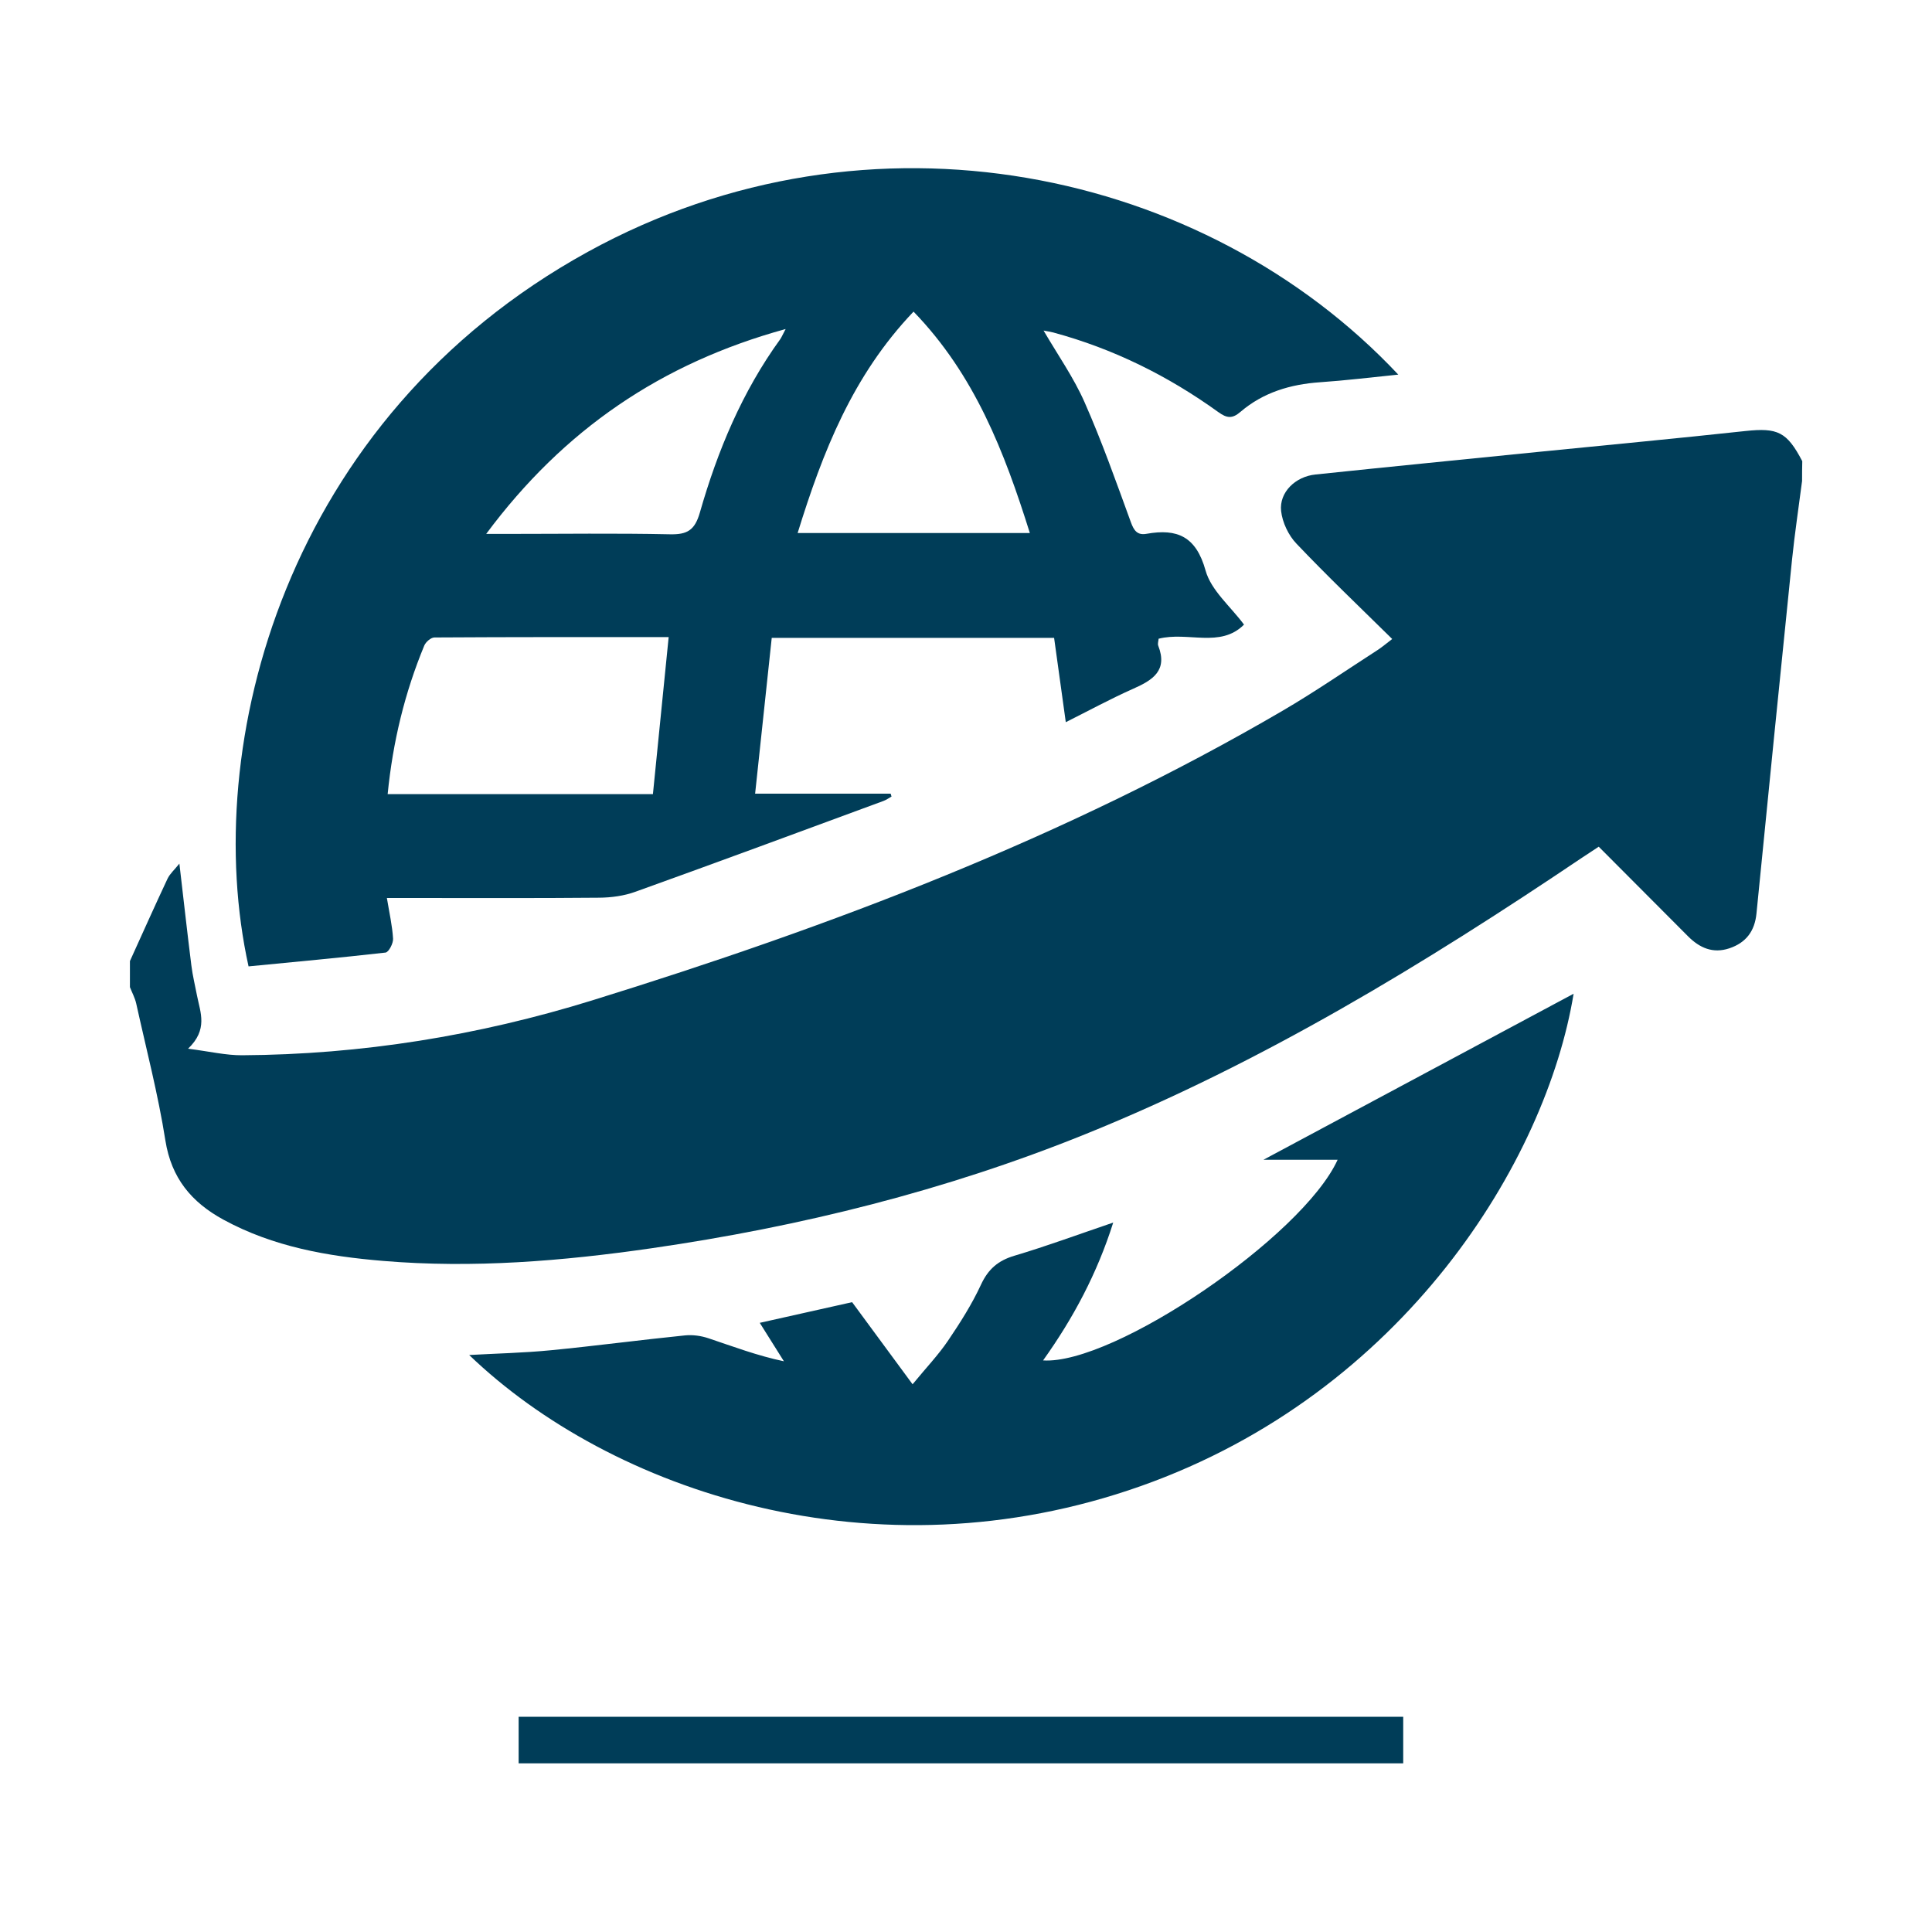
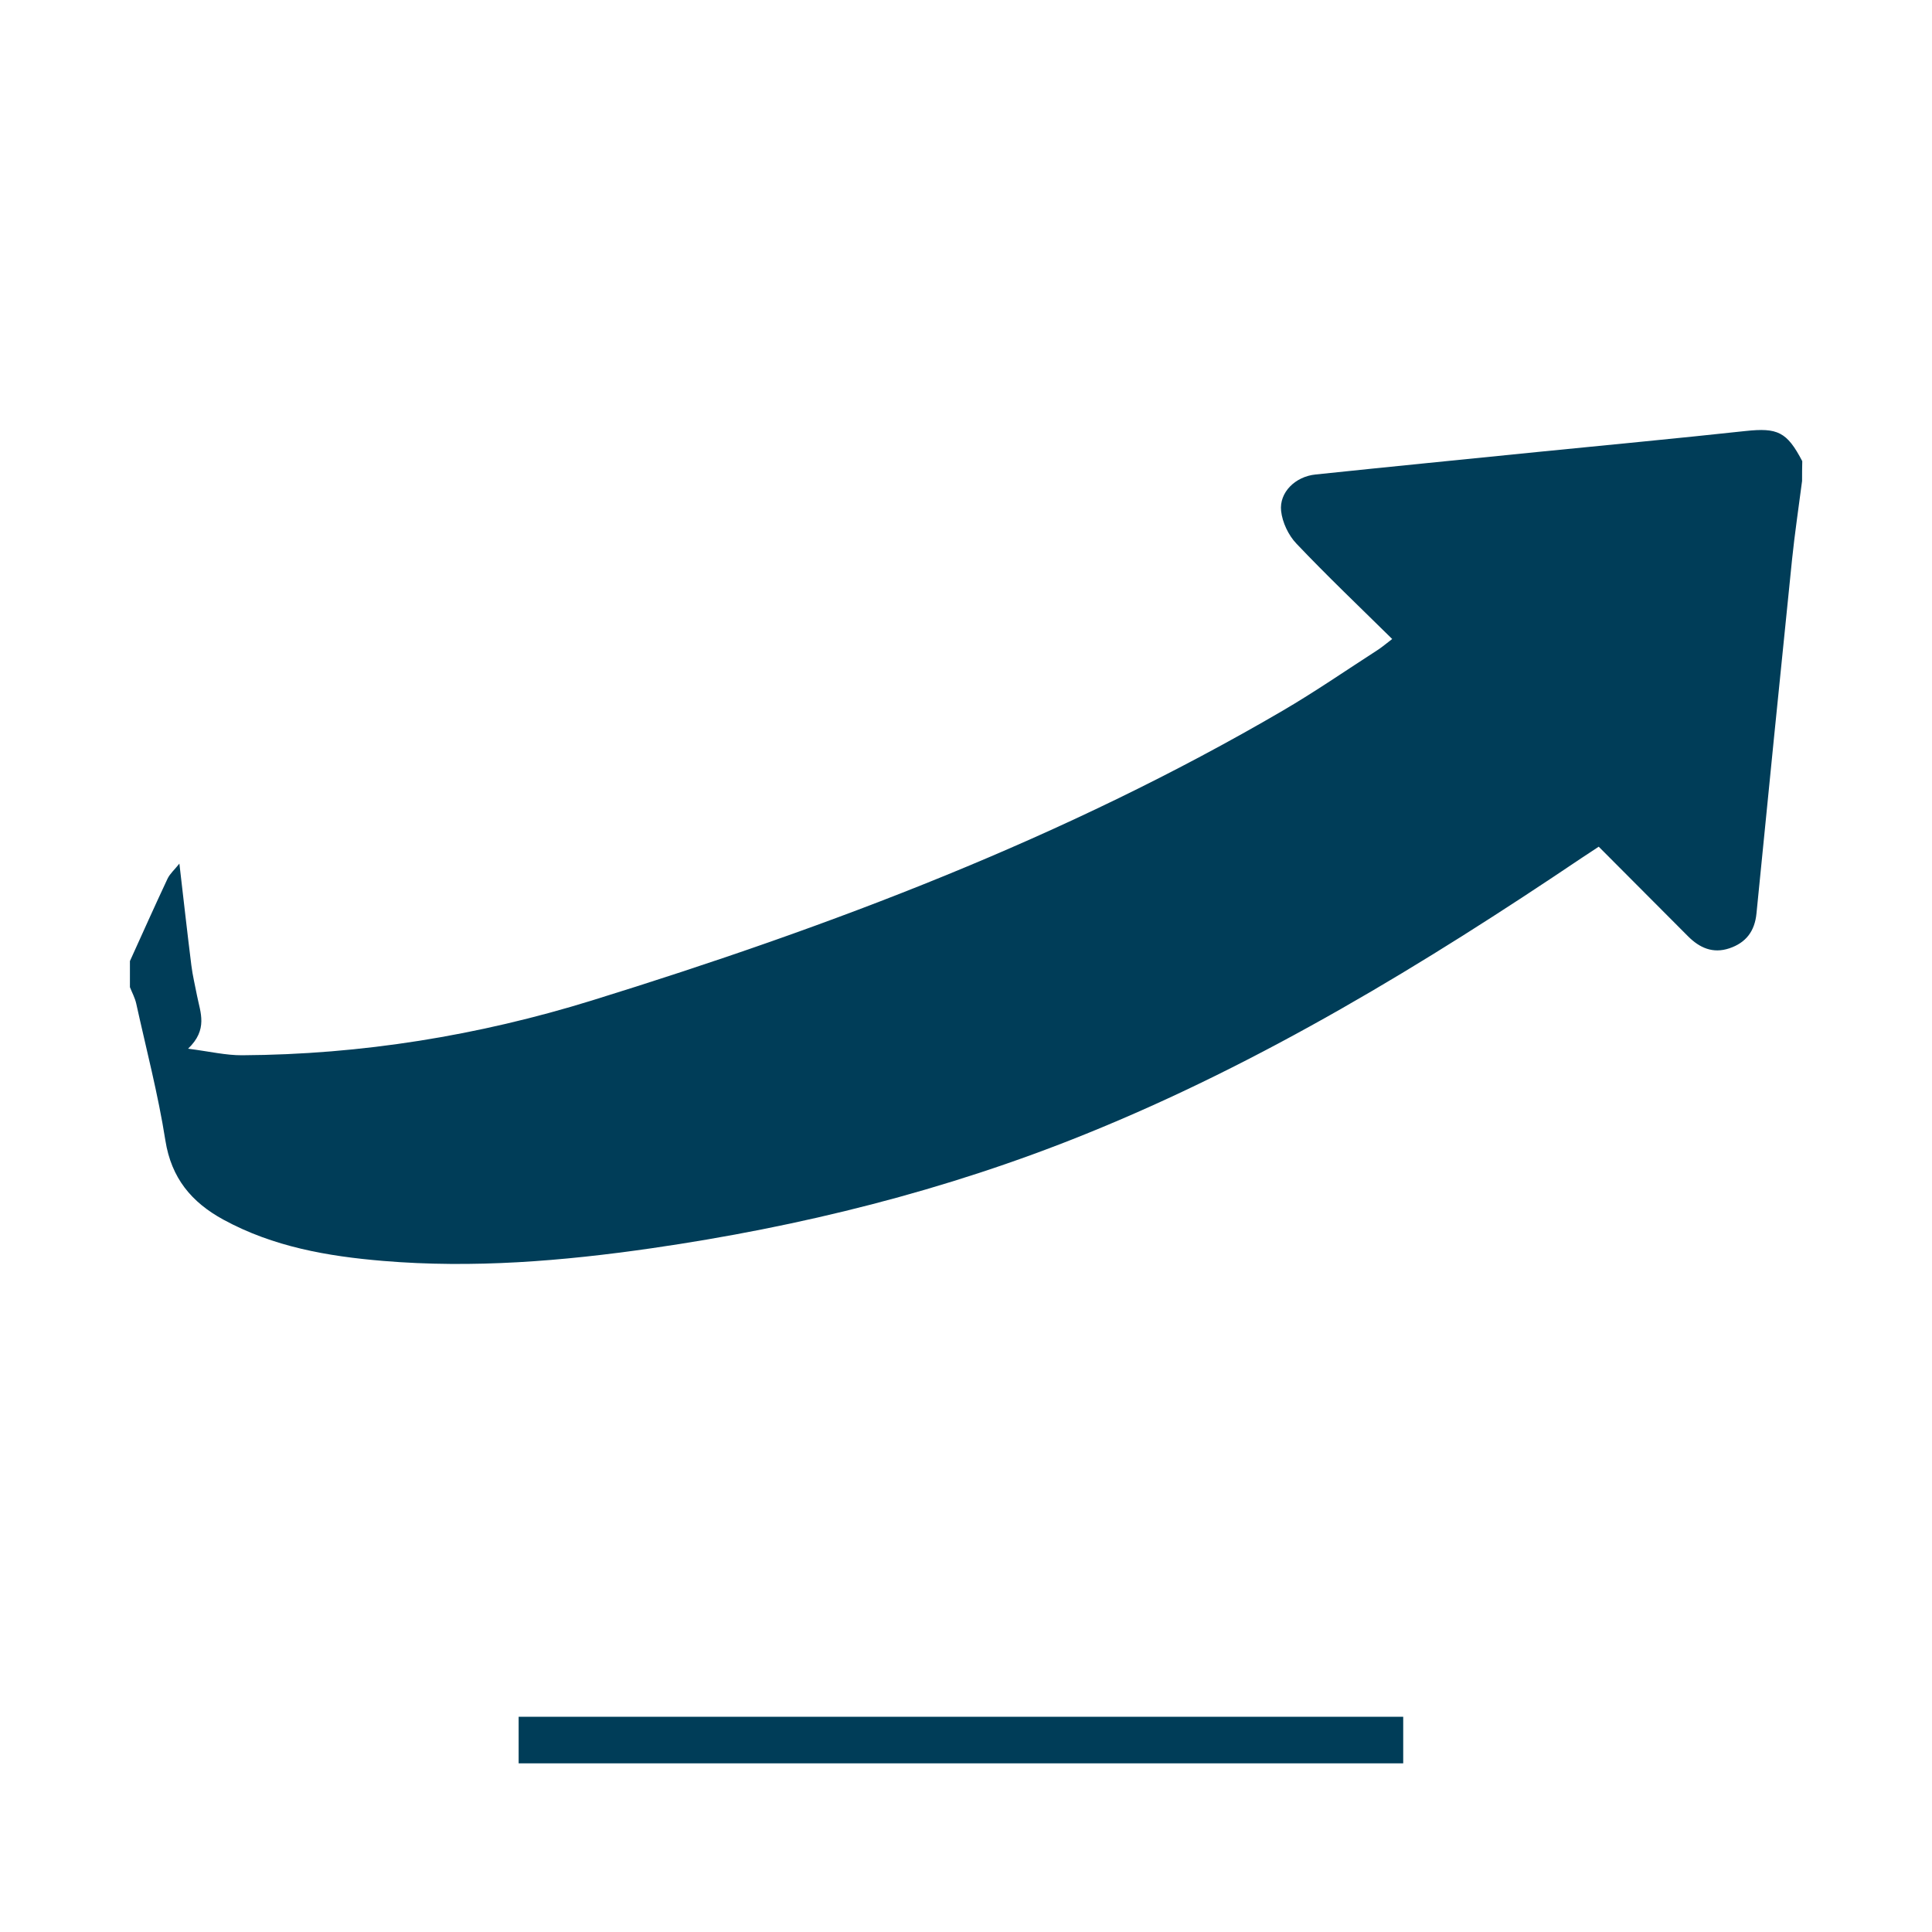
<svg xmlns="http://www.w3.org/2000/svg" version="1.1" id="Capa_1" x="0px" y="0px" viewBox="0 0 200 200" style="enable-background:new 0 0 200 200;" xml:space="preserve">
  <style type="text/css">
	.st0{fill:#009245;}
	.st1{fill:#760021;}
	.st2{fill:url(#SVGID_1_);}
	.st3{fill:#FFFFFF;}
	.st4{fill:url(#SVGID_2_);}
	.st5{opacity:0.1;fill:#00215E;}
	.st6{fill:#001F29;}
	.st7{fill-rule:evenodd;clip-rule:evenodd;fill:#ABACAF;}
	.st8{fill-rule:evenodd;clip-rule:evenodd;fill:#6B1738;}
	.st9{fill-rule:evenodd;clip-rule:evenodd;fill:#00384A;}
	.st10{fill:#00384A;}
	.st11{fill:#3D3E3F;}
	.st12{opacity:0.68;fill:url(#SVGID_5_);}
	.st13{fill:#E6E6E6;}
	.st14{fill:#FF931E;}
	.st15{fill:none;stroke:#CCCCCC;stroke-miterlimit:10;}
	.st16{fill:#606060;}
	.st17{fill:url(#SVGID_6_);}
	.st18{fill:url(#SVGID_7_);}
	.st19{fill:url(#SVGID_8_);}
	.st20{fill:url(#SVGID_9_);}
	.st21{fill:url(#SVGID_10_);}
	.st22{fill:url(#SVGID_11_);}
	.st23{fill:url(#SVGID_12_);}
	.st24{fill:#6B1738;}
	.st25{fill:#941E18;}
	.st26{fill:none;stroke:#941E18;stroke-width:1.418;stroke-miterlimit:10;}
	.st27{fill:#B10031;}
	.st28{fill:none;stroke:#941E18;stroke-width:1.458;stroke-miterlimit:10;}
	.st29{fill:#003D58;}
	.st30{opacity:0.35;fill:none;stroke:#FFFFFF;stroke-miterlimit:10;}
	.st31{fill:#F2F2F2;stroke:#CCCCCC;stroke-width:0.796;stroke-miterlimit:10;}
	.st32{fill:none;stroke:#CCCCCC;stroke-width:0.796;stroke-miterlimit:10;}
	.st33{clip-path:url(#SVGID_14_);fill:#941E18;}
	.st34{fill-rule:evenodd;clip-rule:evenodd;fill:#FFFFFF;}
	.st35{fill:none;}
	.st36{fill:none;stroke:#CCCCCC;stroke-width:0.812;stroke-miterlimit:10;}
	.st37{fill:url(#SVGID_15_);}
	.st38{fill:url(#SVGID_16_);}
	.st39{fill:url(#SVGID_17_);}
	.st40{fill:url(#SVGID_18_);}
	.st41{fill:url(#SVGID_19_);}
	.st42{fill:url(#SVGID_20_);}
	.st43{fill:url(#SVGID_21_);}
	.st44{fill:url(#SVGID_22_);}
	.st45{clip-path:url(#SVGID_24_);}
	.st46{fill:url(#SVGID_31_);}
	.st47{fill:url(#SVGID_32_);}
	.st48{fill:url(#SVGID_33_);}
	.st49{fill:url(#SVGID_34_);}
	.st50{clip-path:url(#SVGID_36_);}
	.st51{opacity:0.7;clip-path:url(#SVGID_36_);fill:url(#SVGID_37_);}
	.st52{fill:#F4D933;}
	.st53{opacity:0.65;fill:url(#SVGID_38_);}
	.st54{fill:url(#SVGID_39_);}
	.st55{fill:url(#SVGID_40_);}
	.st56{clip-path:url(#SVGID_42_);}
	.st57{clip-path:url(#SVGID_44_);}
	.st58{fill:#808080;}
	.st59{clip-path:url(#SVGID_46_);}
	.st60{fill:none;stroke:#CCCCCC;stroke-miterlimit:10;stroke-dasharray:4.02,4.02;}
	.st61{fill:url(#SVGID_47_);}
	.st62{clip-path:url(#SVGID_49_);}
	.st63{clip-path:url(#SVGID_53_);}
	.st64{fill:#E98135;}
	.st65{fill:#FF0000;}
	.st66{fill:#570018;}
	.st67{opacity:0.1;}
	.st68{fill:none;stroke:#B3B3B3;stroke-miterlimit:10;}
	.st69{fill:url(#SVGID_58_);}
	.st70{fill:url(#SVGID_59_);}
	.st71{clip-path:url(#SVGID_61_);fill:url(#SVGID_62_);}
	.st72{fill:url(#SVGID_63_);}
	.st73{opacity:0.68;clip-path:url(#SVGID_65_);fill:url(#SVGID_66_);}
	.st74{clip-path:url(#SVGID_65_);}
	.st75{fill:#DA9500;}
	.st76{fill:#CCCCCC;}
	.st77{fill:#76A9DA;}
	.st78{fill:#D7D8DC;}
	.st79{fill:#9D9D9C;}
	.st80{fill:#F7F7F8;}
	.st81{fill:url(#SVGID_67_);}
	.st82{fill:url(#SVGID_68_);}
	.st83{fill:#28569D;}
	.st84{fill:url(#SVGID_69_);}
	.st85{fill:#434142;}
	.st86{fill:#4D0015;}
	.st87{opacity:0.8;fill:url(#SVGID_70_);}
	.st88{fill:url(#SVGID_71_);}
	.st89{opacity:0.68;clip-path:url(#SVGID_73_);fill:url(#SVGID_74_);}
	.st90{clip-path:url(#SVGID_73_);}
	.st91{filter:url(#Adobe_OpacityMaskFilter);}
	.st92{clip-path:url(#SVGID_76_);fill:url(#SVGID_78_);}
	.st93{clip-path:url(#SVGID_76_);mask:url(#SVGID_77_);}
	.st94{clip-path:url(#SVGID_76_);fill:url(#SVGID_81_);}
</style>
  <rect x="53.69" y="177.72" class="st29" width="91.57" height="4.82" />
  <g>
    <path class="st29" d="M186.55,49.79c-0.35,2.72-0.76,5.43-1.04,8.15c-1.25,12.2-2.47,24.41-3.68,36.62   c-0.18,1.83-1.08,3.03-2.81,3.61c-1.71,0.57-3.08-0.05-4.27-1.24c-3.06-3.07-6.12-6.14-9.25-9.28c-0.65,0.43-1.21,0.79-1.76,1.16   c-16.32,10.99-33.09,21.21-51.39,28.6c-14.44,5.84-29.49,9.58-44.91,11.81c-9.22,1.33-18.46,2.09-27.78,1.31   c-5.75-0.48-11.37-1.46-16.53-4.27c-3.3-1.8-5.39-4.29-6.01-8.2c-0.75-4.77-1.98-9.46-3.02-14.18c-0.13-0.58-0.43-1.13-0.65-1.69   c0-0.9,0-1.8,0-2.7c1.29-2.84,2.56-5.69,3.89-8.52c0.25-0.53,0.74-0.95,1.23-1.57c0.43,3.68,0.81,7.11,1.24,10.54   c0.13,1.06,0.39,2.1,0.59,3.15c0.34,1.73,1.15,3.48-0.93,5.47c2.25,0.29,3.92,0.69,5.59,0.68c12.35-0.07,24.44-2.03,36.21-5.67   c24.81-7.69,49.01-16.85,71.53-30.01c3.35-1.96,6.55-4.17,9.81-6.27c0.46-0.3,0.88-0.66,1.51-1.14c-3.4-3.35-6.75-6.54-9.92-9.88   c-0.82-0.86-1.45-2.19-1.58-3.37c-0.21-1.93,1.47-3.57,3.56-3.78c7.72-0.81,15.45-1.57,23.17-2.35c7.11-0.71,14.22-1.38,21.33-2.15   c3.34-0.36,4.3,0.08,5.89,3.12C186.55,48.44,186.55,49.11,186.55,49.79z" />
-     <path class="st29" d="M144.75,38.78c-2.86,0.29-5.48,0.61-8.1,0.79c-3.06,0.21-5.88,1.05-8.23,3.06c-0.86,0.74-1.41,0.67-2.3,0.03   c-5.2-3.75-10.87-6.56-17.08-8.24c-0.3-0.08-0.61-0.12-1.01-0.2c1.49,2.55,3.12,4.87,4.24,7.41c1.79,4.05,3.27,8.24,4.79,12.41   c0.32,0.89,0.68,1.39,1.63,1.22c3.19-0.57,5.13,0.28,6.11,3.8c0.57,2.06,2.59,3.72,3.98,5.6c-2.46,2.46-5.81,0.69-8.84,1.46   c-0.01,0.21-0.12,0.5-0.04,0.72c1,2.57-0.56,3.56-2.57,4.45c-2.35,1.04-4.62,2.28-7,3.47c-0.42-3.01-0.81-5.83-1.21-8.73   c-9.74,0-19.34,0-29.23,0c-0.57,5.35-1.13,10.64-1.72,16.13c4.85,0,9.44,0,14.03,0c0.03,0.1,0.06,0.2,0.09,0.3   c-0.28,0.16-0.55,0.35-0.85,0.46c-8.54,3.15-17.08,6.31-25.65,9.39c-1.18,0.43-2.51,0.61-3.78,0.62   c-6.59,0.06-13.18,0.03-19.77,0.03c-0.66,0-1.32,0-2.19,0c0.26,1.57,0.56,2.88,0.64,4.21c0.03,0.48-0.45,1.4-0.78,1.44   c-4.74,0.54-9.49,0.97-14.18,1.43c-5.05-22.84,3.74-56.72,35.14-73.98C90.12,9.99,124.77,17.5,144.75,38.78z M40.13,82.21   c9.27,0,18.36,0,27.46,0c0.54-5.44,1.08-10.77,1.63-16.26c-8.15,0-16.2-0.01-24.25,0.04c-0.36,0-0.9,0.47-1.05,0.84   C41.91,71.69,40.67,76.75,40.13,82.21z M82.57,55.18c8.1,0,15.94,0,24.04,0c-2.64-8.41-5.71-16.38-12.04-22.92   C88.27,38.86,85.17,46.77,82.57,55.18z M81.33,34.06c-12.89,3.54-22.99,10.43-31,21.21c1.07,0,1.68,0,2.29,0   c5.57,0,11.15-0.08,16.72,0.04c1.8,0.04,2.58-0.41,3.11-2.25c1.83-6.4,4.38-12.51,8.33-17.96C80.92,34.89,81.02,34.64,81.33,34.06z   " />
-     <path class="st29" d="M48.57,140.27c2.85-0.16,5.65-0.22,8.42-0.49c4.64-0.45,9.27-1.07,13.92-1.54c0.8-0.08,1.67,0.04,2.44,0.3   c2.54,0.85,5.04,1.8,7.8,2.38c-0.8-1.28-1.61-2.56-2.5-3.98c3.38-0.75,6.53-1.46,9.56-2.14c2.05,2.79,4.03,5.48,6.26,8.5   c1.43-1.74,2.67-3.04,3.66-4.5c1.26-1.86,2.48-3.78,3.42-5.81c0.75-1.62,1.78-2.5,3.47-3c3.33-0.99,6.6-2.2,10.22-3.43   c-1.67,5.28-4.14,9.9-7.26,14.27c7.31,0.47,26.86-12.82,30.49-20.77c-2.56,0-5.04,0-7.68,0c10.87-5.82,21.54-11.53,32.11-17.19   c-2.83,17.28-17.54,41.31-44.78,50.96C90.53,163.61,63.22,154.35,48.57,140.27z" />
  </g>
</svg>